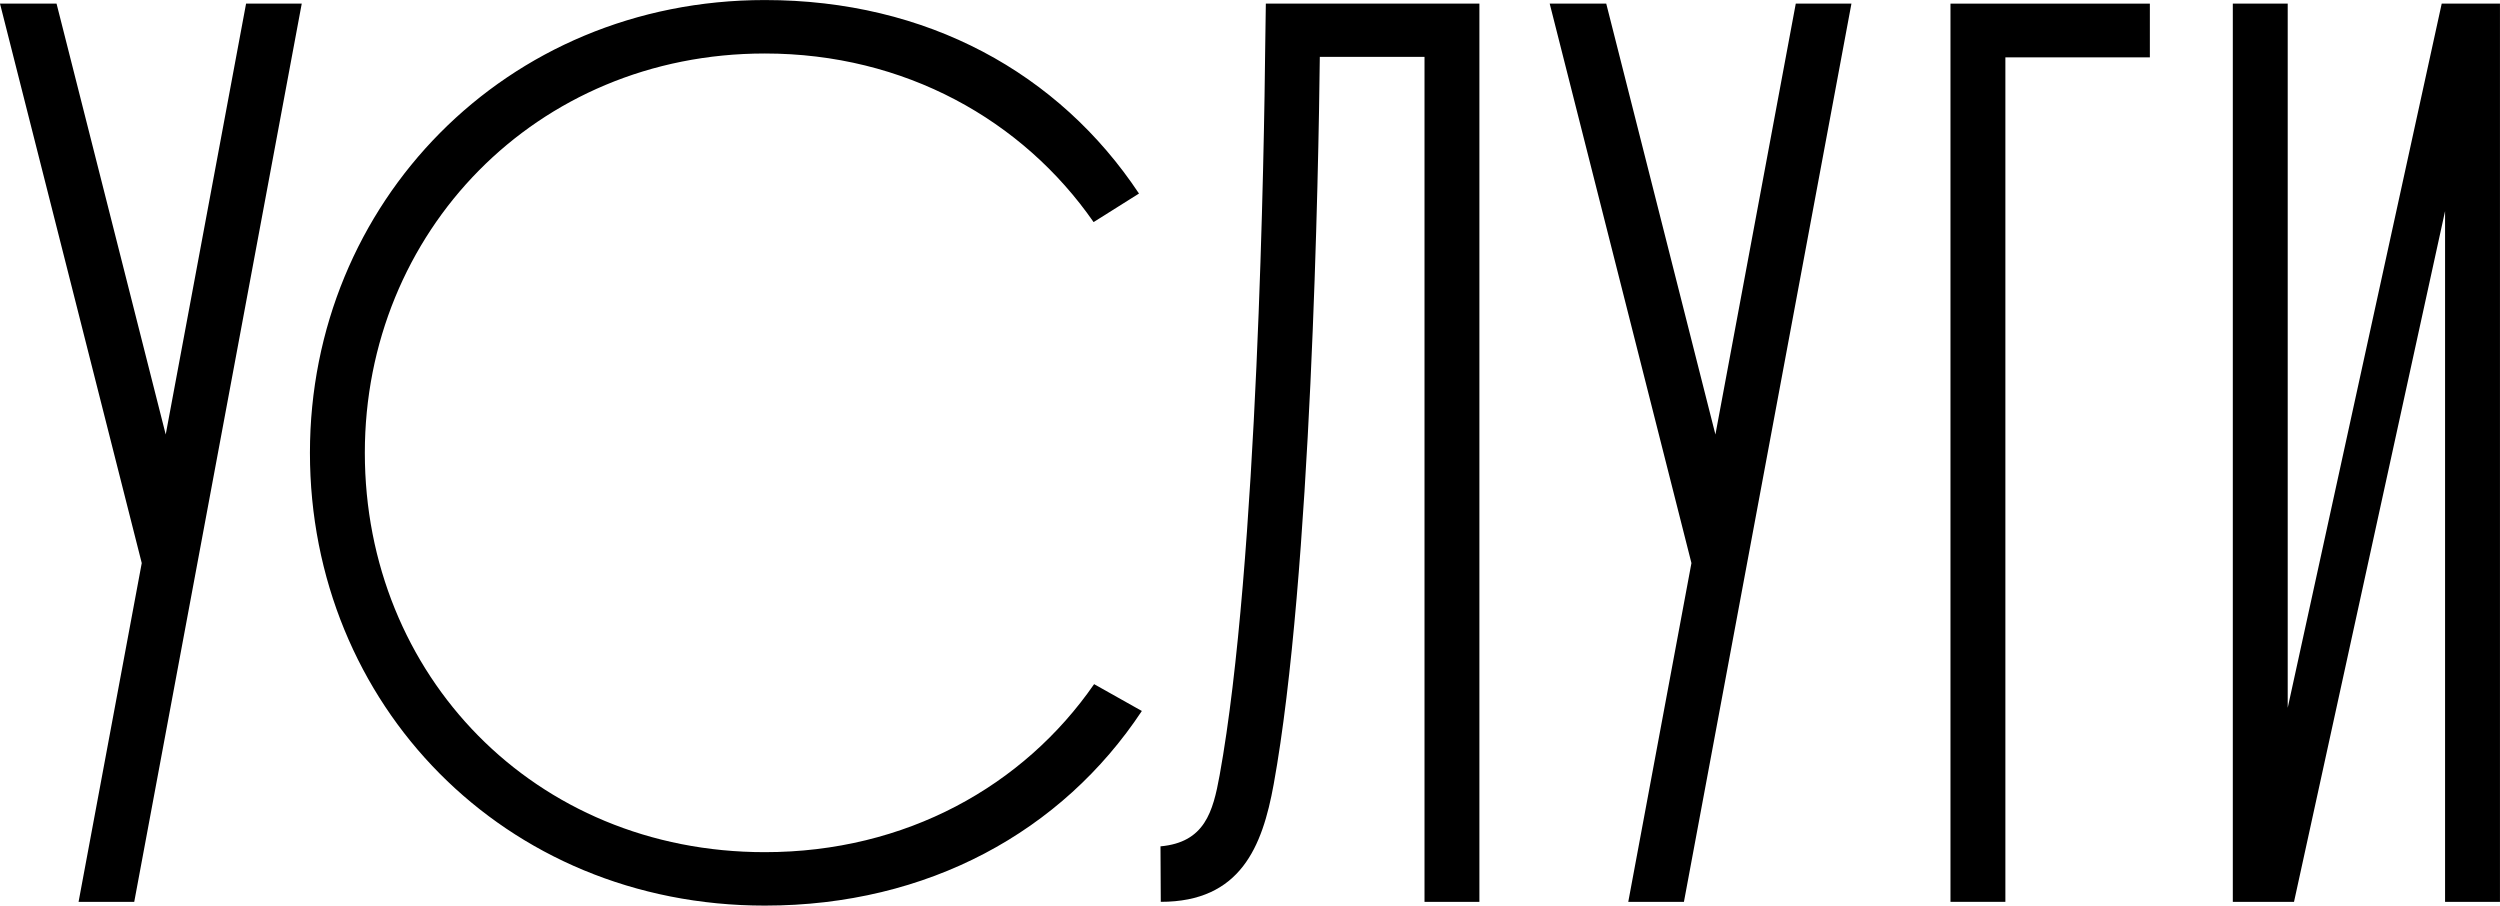
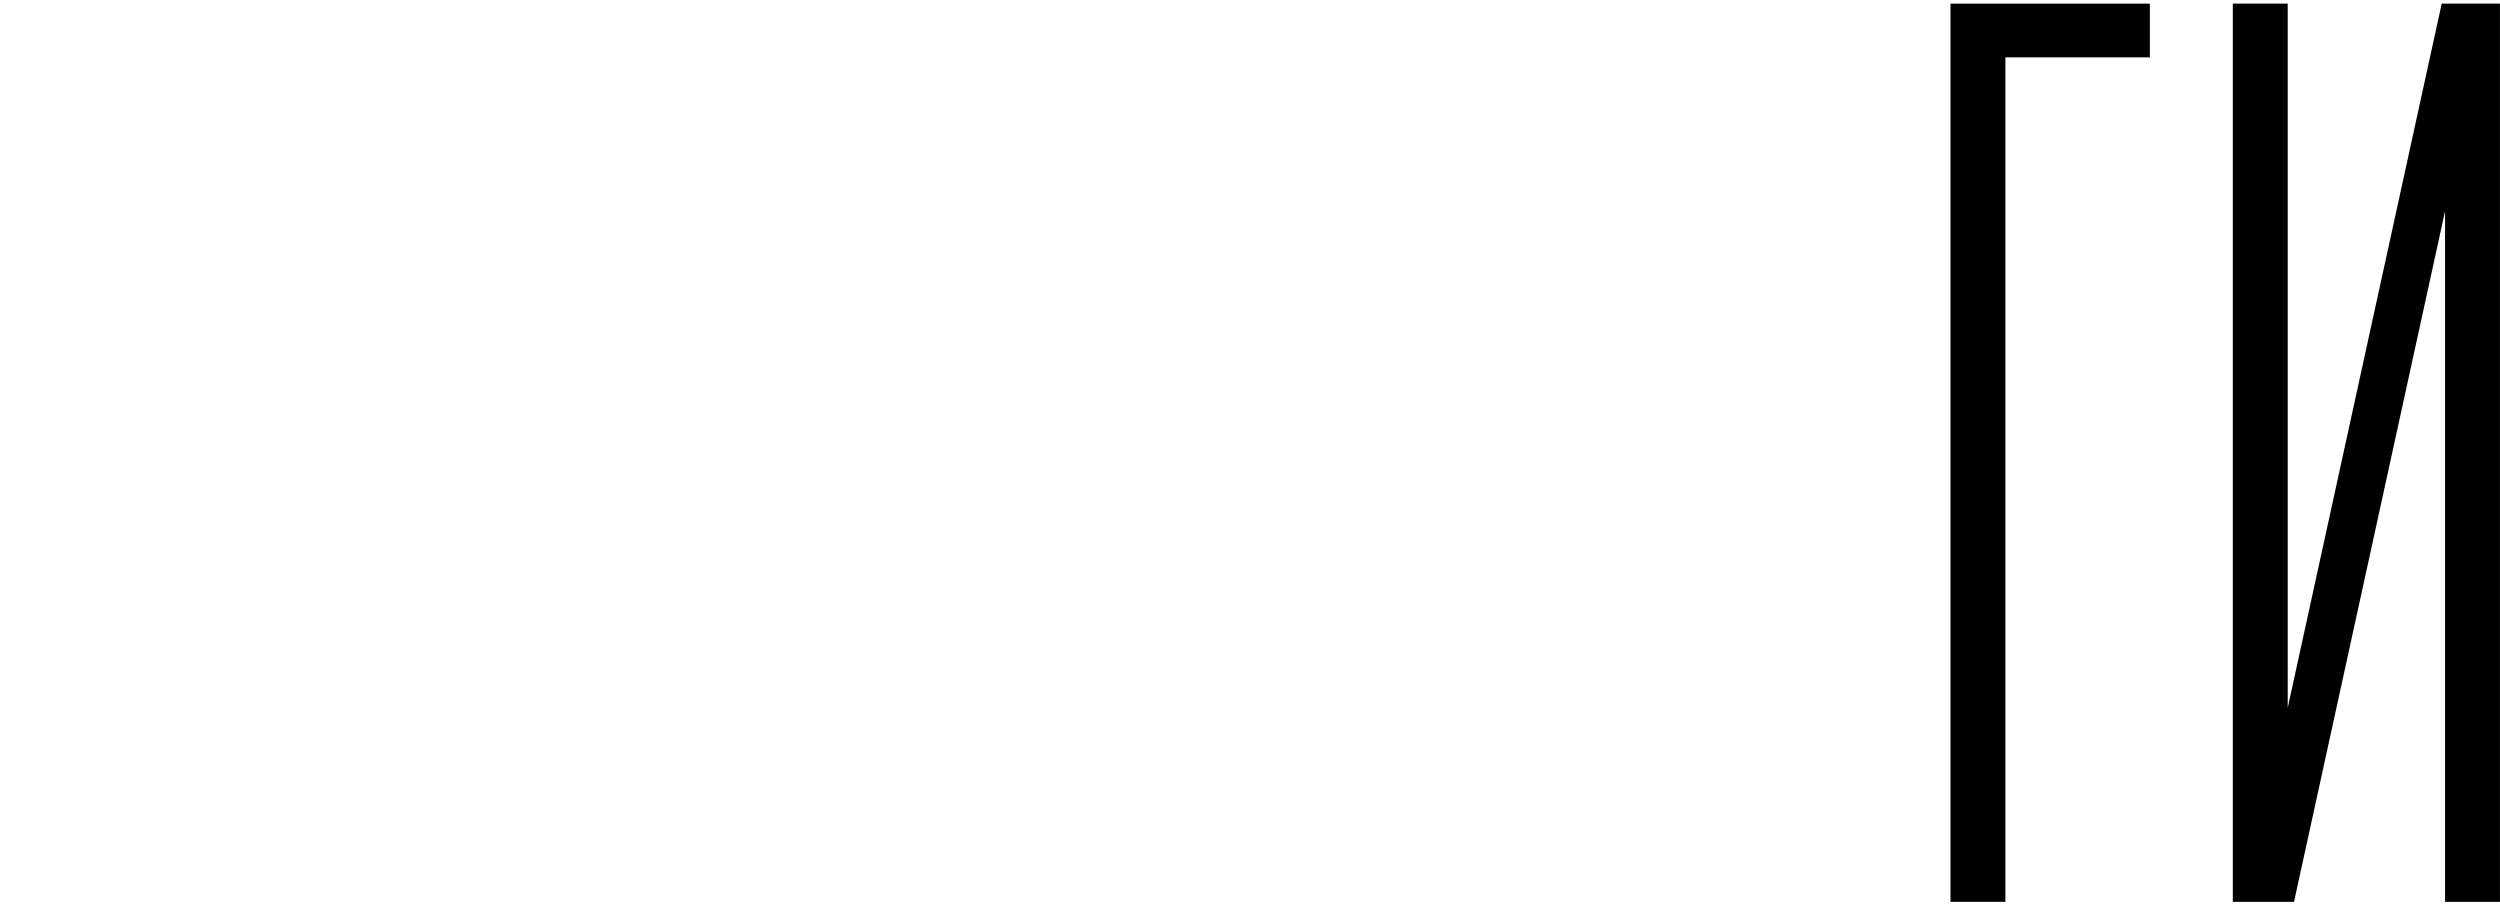
<svg xmlns="http://www.w3.org/2000/svg" width="2807" height="1017" viewBox="0 0 2807 1017" fill="none">
-   <path d="M1803.49 4.077L1926.07 487.865L2016.29 4.077H2078.79L1890.72 1012.58H1828.22L1899.15 632.211L1740 4.077H1803.49Z" fill="black" />
-   <path d="M63.491 4.077L186.07 487.865L276.291 4.077H338.794L150.721 1012.58H88.219L159.153 632.211L0 4.077H63.491Z" fill="black" />
  <path d="M2413.86 64.402H2251.64V1012.58H2190V4.077H2413.86V64.402Z" fill="black" />
  <path d="M2568.64 4.077V794.726L2741.55 4.077H2806.96V1012.58H2745.32V237.036L2575.72 1012.58H2507V4.077H2568.64Z" fill="black" />
-   <path d="M1599.44 1012.58V63.879H1481.88C1480.57 184.95 1472.35 647.886 1430.09 880.615C1417.38 950.649 1392.82 1012.58 1303.32 1012.58L1303 950.279C1352.64 945.8 1361.93 911.601 1369.42 870.339C1412.34 633.985 1419.52 155.695 1420.57 53.393C1420.73 36.958 1420.99 18.951 1421.28 4.073H1661.07V1012.58H1599.44Z" fill="black" />
-   <path d="M858.755 0.05C1040.83 0.05 1188.95 81.963 1278.85 217.318L1227.9 249.367C1148.38 134.867 1015.8 60.066 858.755 60.066C601.326 60.066 409.634 261.036 409.634 508.436C409.634 757.576 599.51 956.808 858.755 956.808C1016.95 956.808 1149.32 882.612 1228.47 768.161L1282.06 798.291C1192.53 933.506 1041.95 1016.82 858.755 1016.82C565.706 1016.82 348 790.464 348 508.436C348 228.157 567.559 0.05 858.755 0.05Z" fill="black" />
</svg>